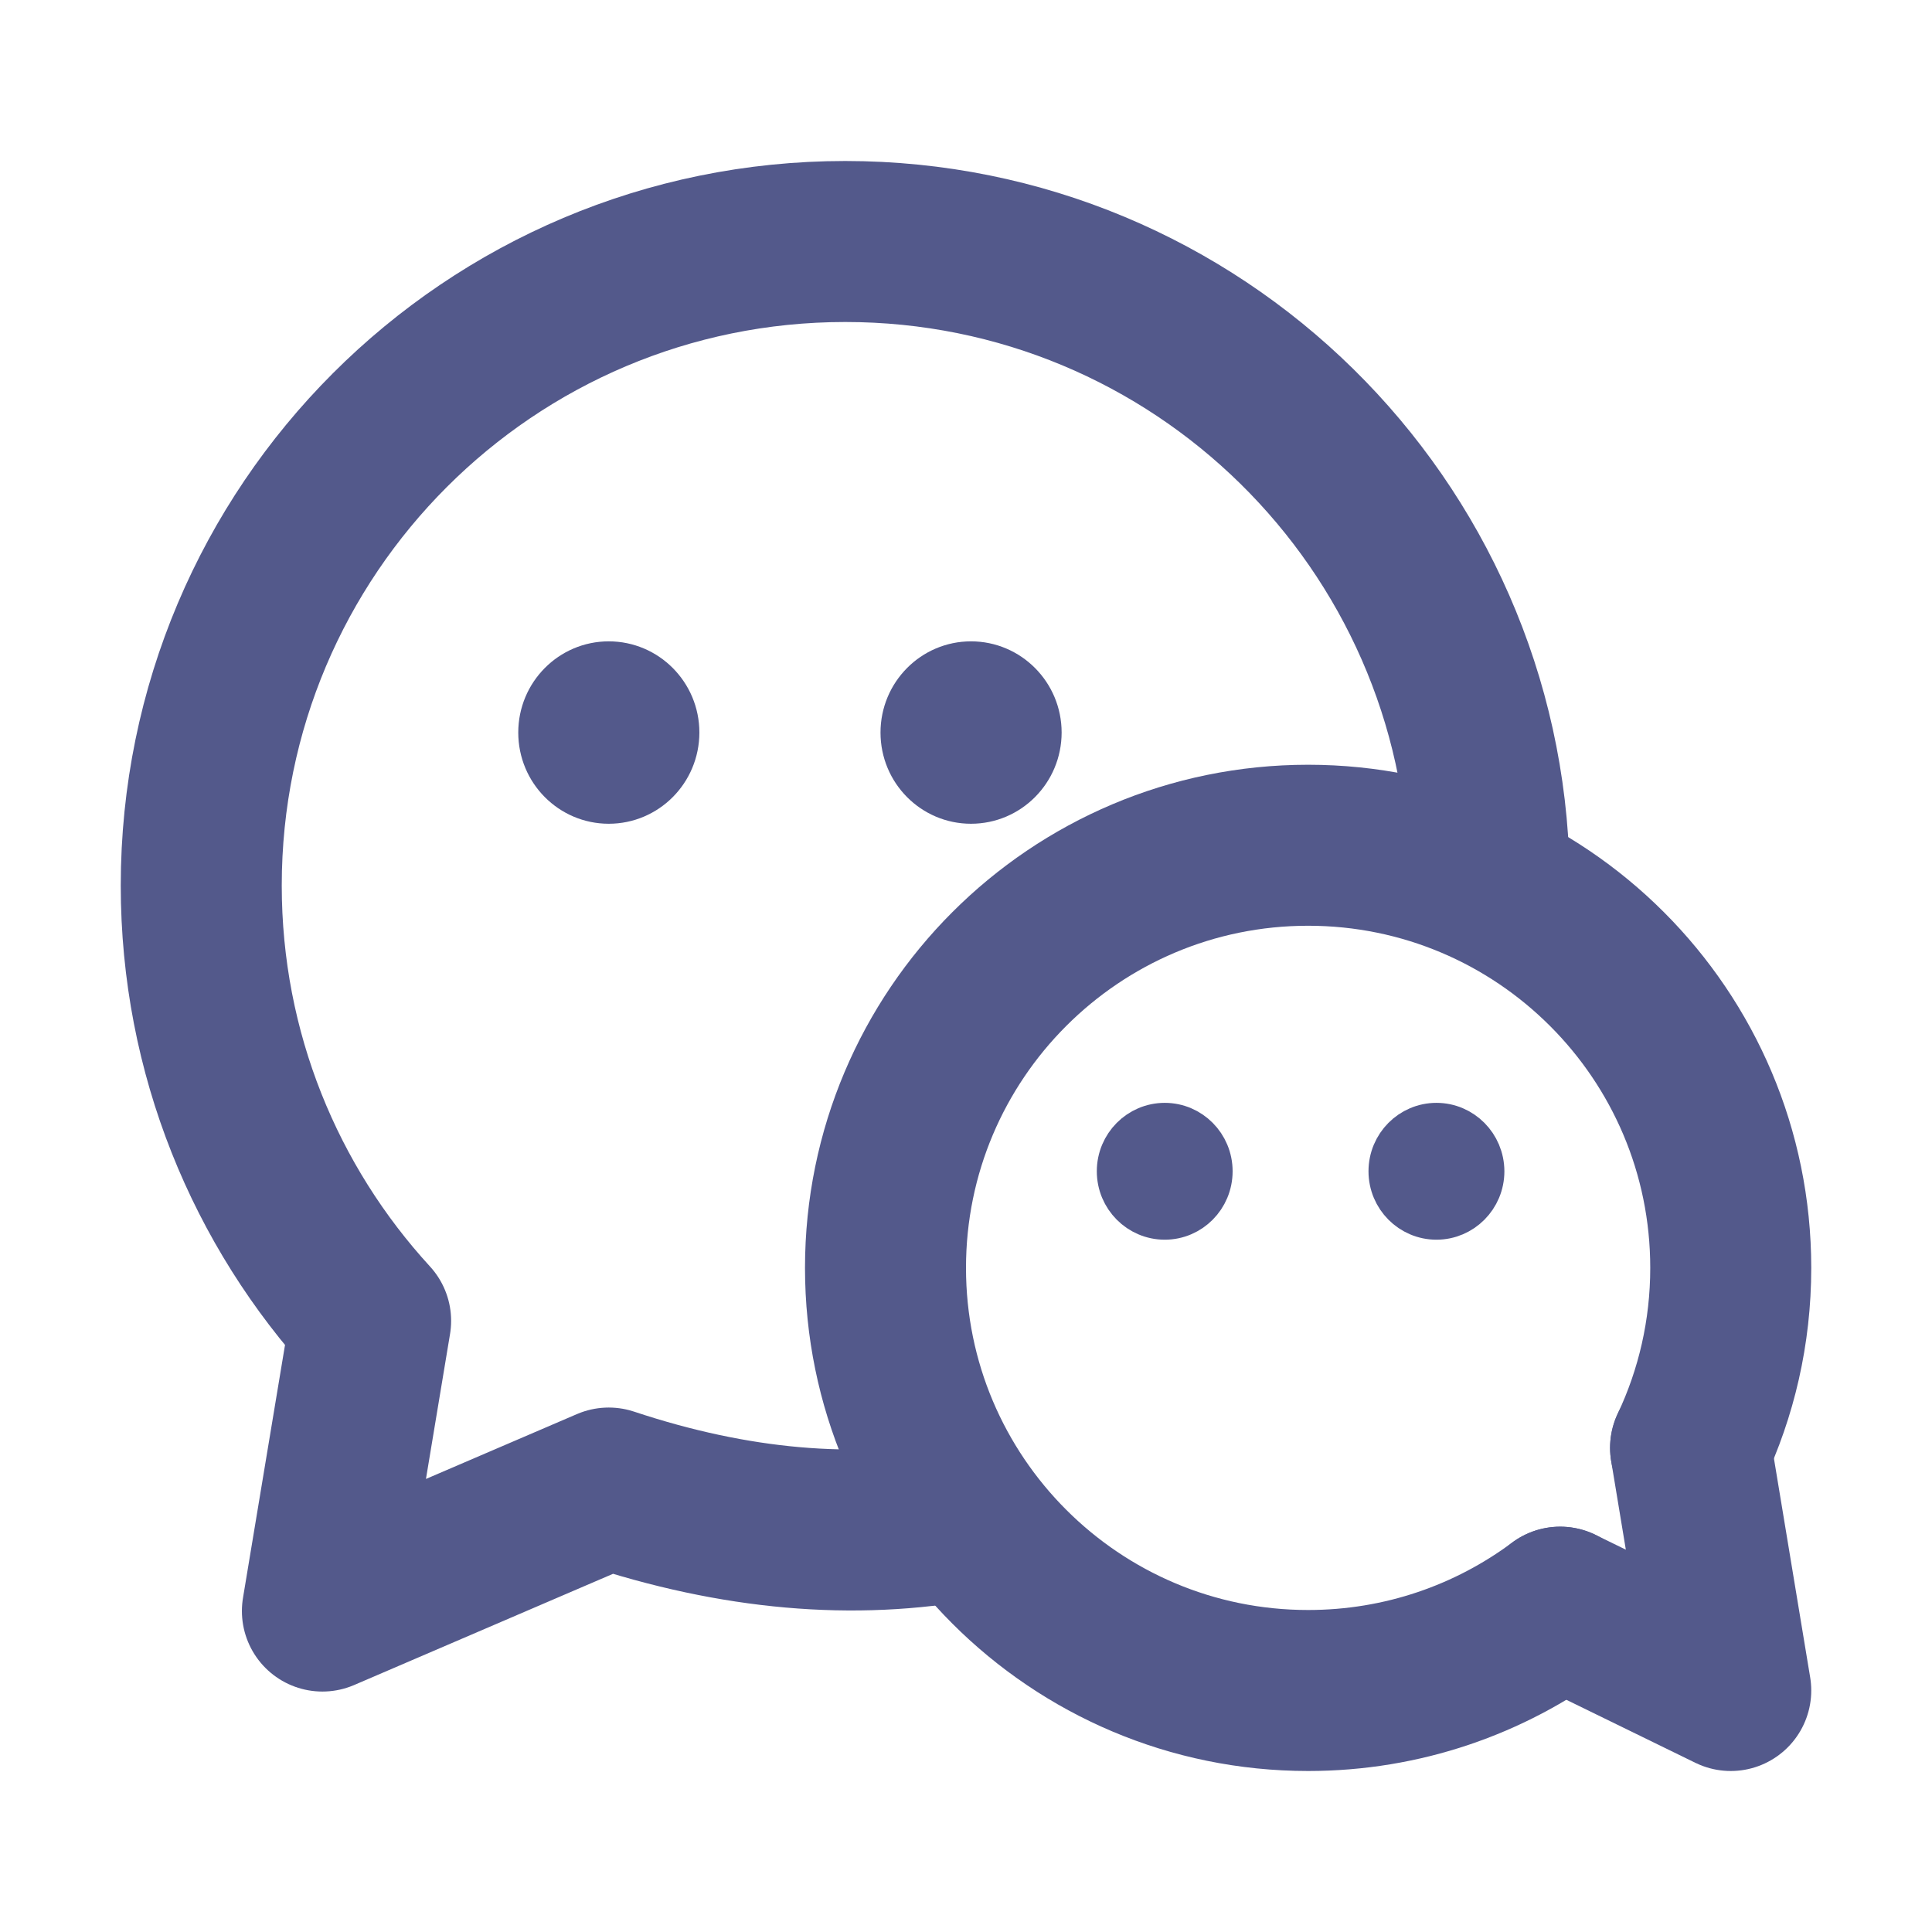
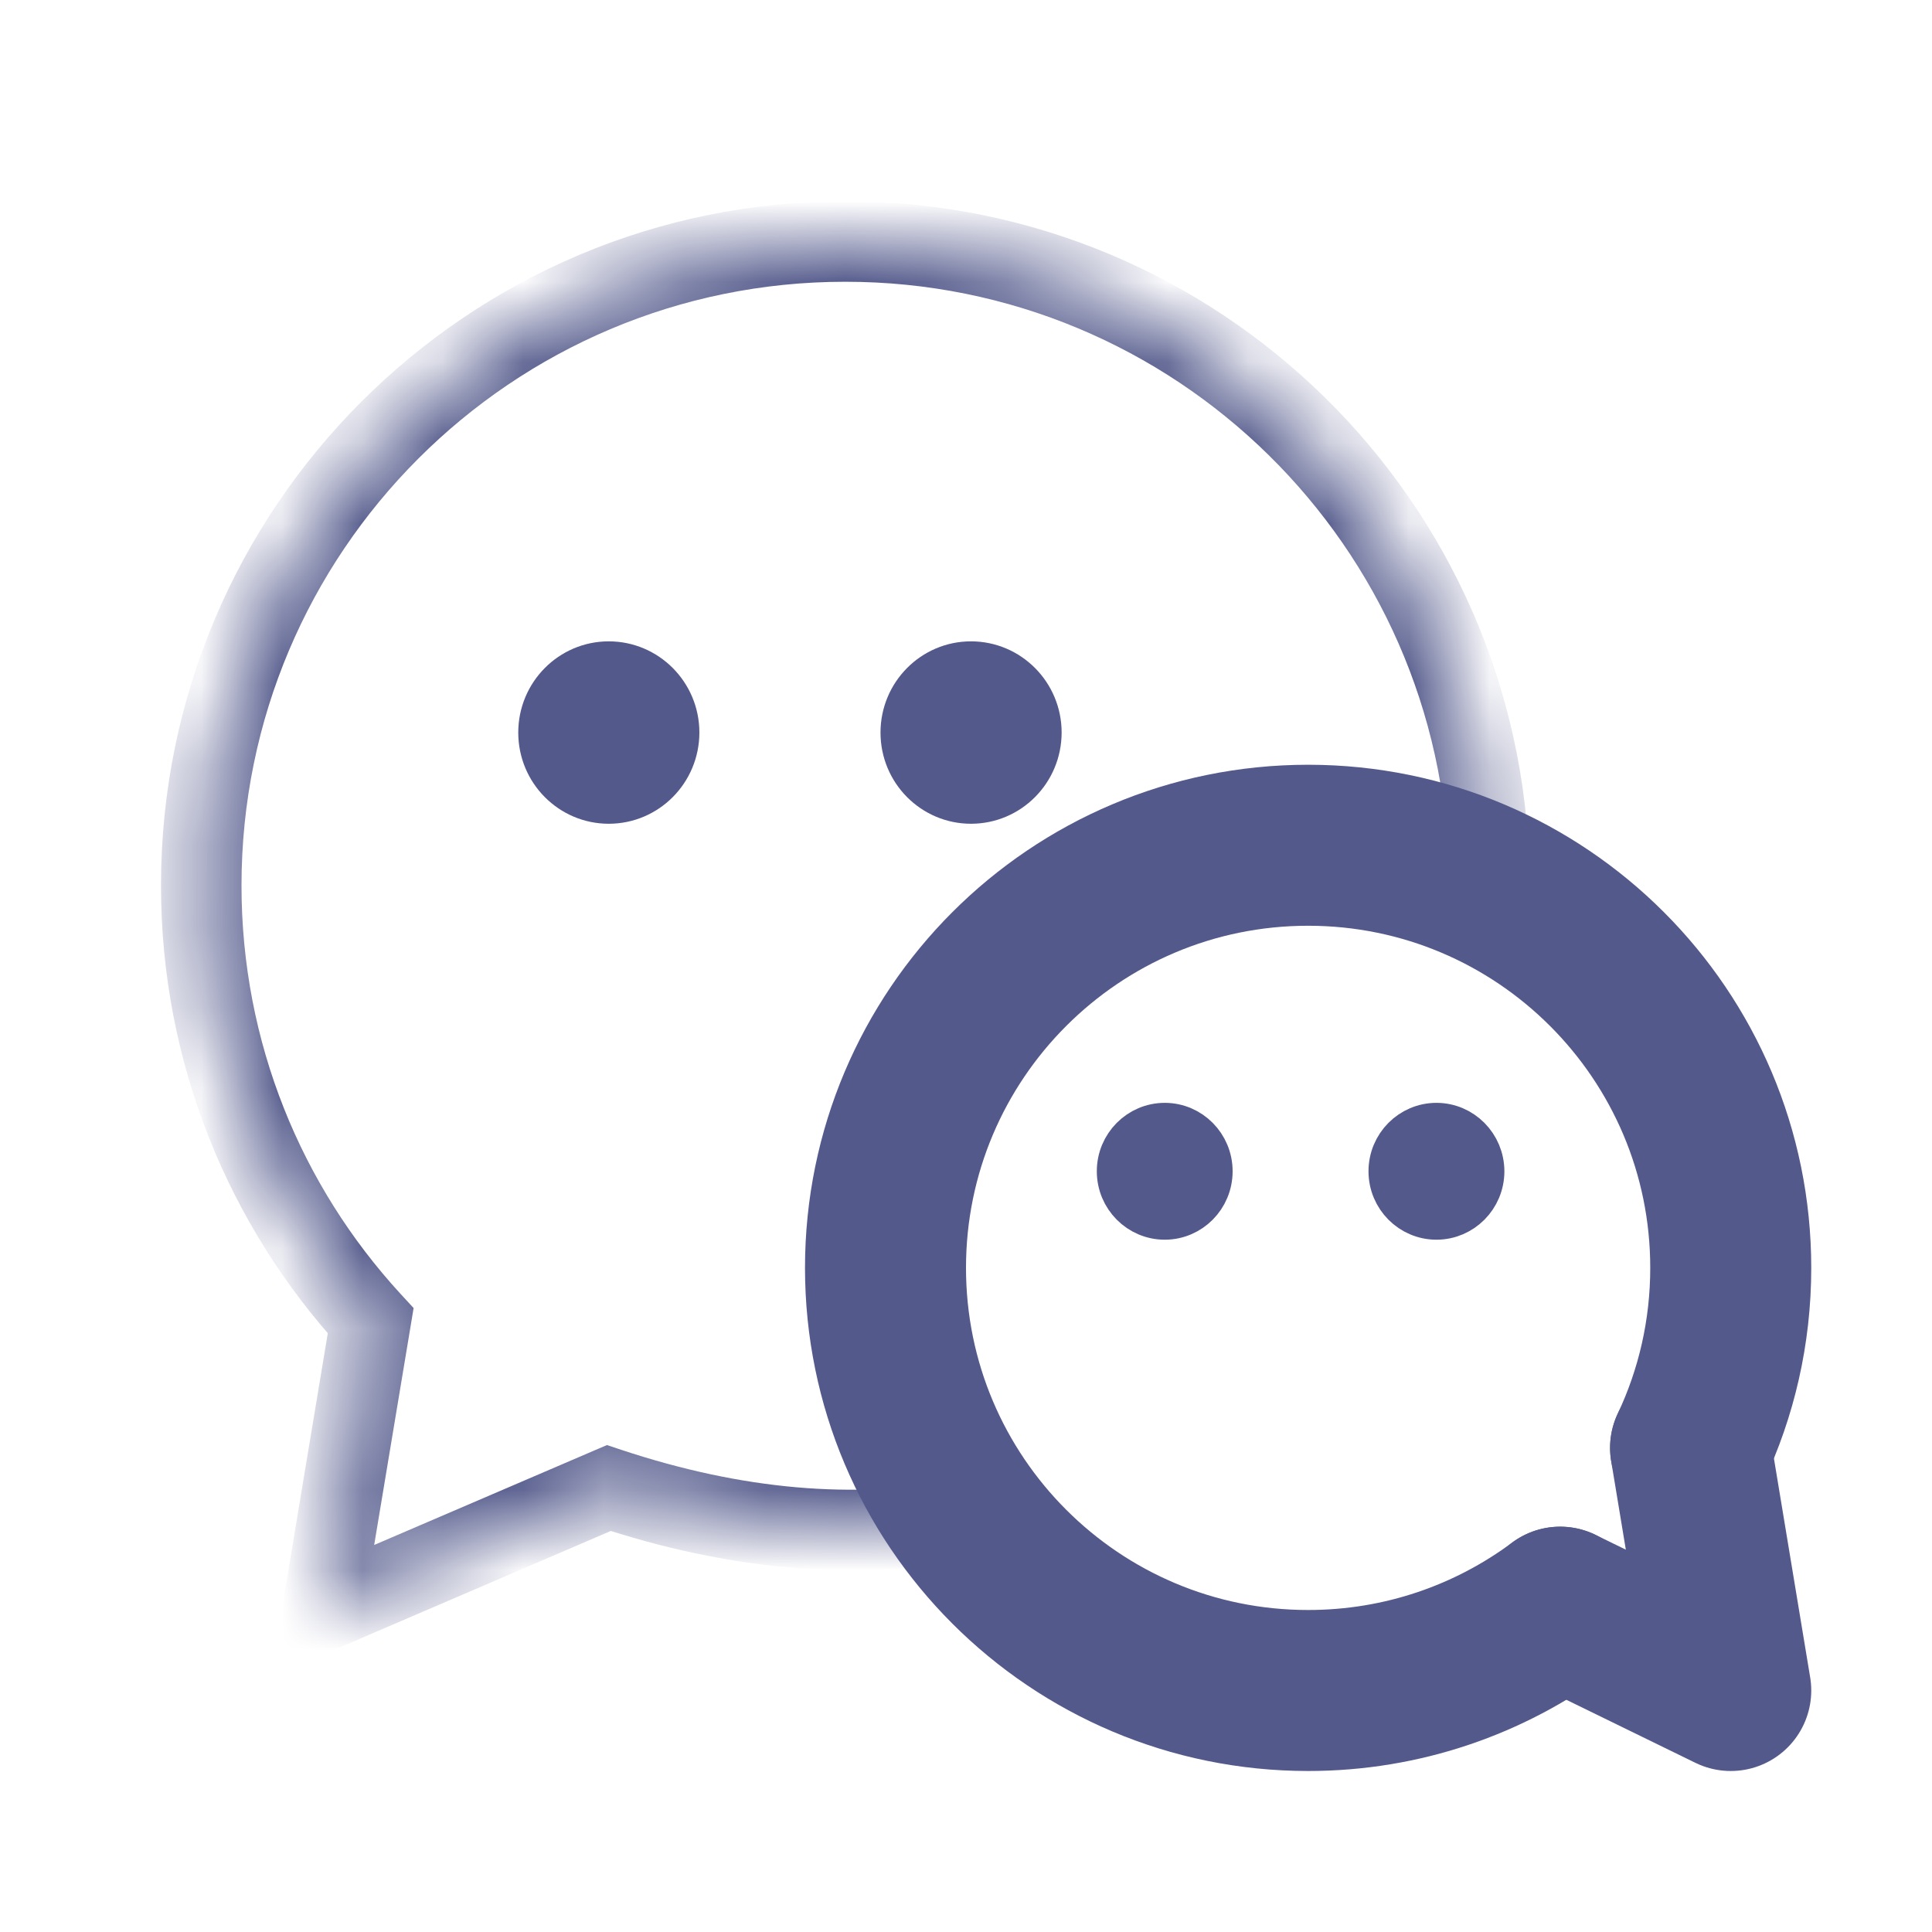
<svg xmlns="http://www.w3.org/2000/svg" width="24" height="24" viewBox="0 0 24 24" fill="none">
  <mask id="path-1-inside-1_92_115" fill="white">
    <path fill-rule="evenodd" clip-rule="evenodd" d="M18.499 10.856C18.422 6.504 14.87 3 10.5 3C6.082 3 2.5 6.582 2.5 11C2.5 13.085 3.298 14.984 4.604 16.408L4.005 20.013L7.562 18.485C9.13 19.006 10.609 19.136 12 18.876" />
  </mask>
  <path d="M4.604 16.408L5.098 16.49L5.138 16.249L4.973 16.07L4.604 16.408ZM4.005 20.013L3.512 19.931L3.362 20.833L4.203 20.472L4.005 20.013ZM7.562 18.485L7.72 18.011L7.54 17.951L7.365 18.026L7.562 18.485ZM18.499 10.856L18.999 10.847C18.917 6.223 15.143 2.5 10.5 2.5V3V3.5C14.597 3.5 17.927 6.785 17.999 10.864L18.499 10.856ZM10.5 3V2.5C5.806 2.5 2 6.306 2 11H2.5H3C3 6.858 6.358 3.5 10.5 3.5V3ZM2.5 11H2C2 13.215 2.848 15.233 4.236 16.746L4.604 16.408L4.973 16.07C3.747 14.734 3 12.955 3 11H2.5ZM4.604 16.408L4.111 16.326L3.512 19.931L4.005 20.013L4.498 20.095L5.098 16.49L4.604 16.408ZM4.005 20.013L4.203 20.472L7.76 18.944L7.562 18.485L7.365 18.026L3.808 19.553L4.005 20.013ZM7.562 18.485L7.405 18.959C9.039 19.503 10.605 19.646 12.092 19.367L12 18.876L11.908 18.384C10.613 18.627 9.221 18.509 7.72 18.011L7.562 18.485Z" fill="#53598B" mask="url(#path-1-inside-1_92_115)" />
-   <path d="M18.499 10.856C18.422 6.504 14.87 3 10.5 3C6.082 3 2.5 6.582 2.5 11C2.5 13.085 3.298 14.984 4.604 16.408L4.005 20.013L7.562 18.485C9.13 19.006 10.609 19.136 12 18.876" stroke="#53598B" stroke-width="2" stroke-linecap="round" stroke-linejoin="round" />
  <path d="M7.562 8.217C8.044 8.217 8.438 8.611 8.438 9.1C8.437 9.59 8.044 9.983 7.562 9.983C7.081 9.983 6.688 9.59 6.688 9.1C6.688 8.611 7.081 8.217 7.562 8.217Z" fill="#53598B" stroke="#53598B" stroke-width="0.5" />
  <path d="M12.062 8.217C12.544 8.217 12.938 8.611 12.938 9.1C12.937 9.59 12.544 9.983 12.062 9.983C11.581 9.983 11.188 9.59 11.188 9.1C11.188 8.611 11.581 8.217 12.062 8.217Z" fill="#53598B" stroke="#53598B" stroke-width="0.5" />
  <mask id="path-6-inside-2_92_115" fill="white">
    <path fill-rule="evenodd" clip-rule="evenodd" d="M19.381 19.965C18.507 20.615 17.423 21 16.25 21C13.351 21 11 18.649 11 15.75C11 12.851 13.351 10.5 16.25 10.5C19.149 10.5 21.5 12.851 21.5 15.75C21.5 16.55 21.321 17.308 21.001 17.986" />
  </mask>
  <path d="M19.381 19.965L19.082 19.564C18.292 20.152 17.312 20.5 16.25 20.5V21V21.5C17.535 21.5 18.722 21.078 19.679 20.366L19.381 19.965ZM16.25 21V20.5C13.627 20.5 11.5 18.373 11.5 15.75H11H10.5C10.5 18.926 13.074 21.5 16.25 21.5V21ZM11 15.75H11.5C11.5 13.127 13.627 11 16.25 11V10.5V10C13.074 10 10.5 12.574 10.5 15.75H11ZM16.25 10.5V11C18.873 11 21 13.127 21 15.75H21.5H22C22 12.574 19.426 10 16.25 10V10.5ZM21.5 15.75H21C21 16.475 20.838 17.16 20.549 17.773L21.001 17.986L21.453 18.2C21.804 17.456 22 16.625 22 15.75H21.5Z" fill="#53598B" mask="url(#path-6-inside-2_92_115)" />
  <path d="M19.381 19.965C18.507 20.615 17.423 21 16.25 21C13.351 21 11 18.649 11 15.75C11 12.851 13.351 10.5 16.25 10.5C19.149 10.5 21.5 12.851 21.5 15.75C21.5 16.55 21.321 17.308 21.001 17.986" stroke="#53598B" stroke-width="2" stroke-linecap="round" stroke-linejoin="round" />
  <mask id="path-9-inside-3_92_115" fill="white">
    <path fill-rule="evenodd" clip-rule="evenodd" d="M21.001 17.986L21.5 21L19.381 19.965" />
  </mask>
  <path d="M21.5 21L21.28 21.449L22.152 21.875L21.993 20.918L21.5 21ZM21.001 17.986L20.508 18.068L21.007 21.082L21.5 21L21.993 20.918L21.494 17.905L21.001 17.986ZM21.5 21L21.72 20.551L19.6 19.515L19.381 19.965L19.161 20.414L21.28 21.449L21.5 21Z" fill="#53598B" mask="url(#path-9-inside-3_92_115)" />
  <path d="M21.001 17.986L21.5 21L19.381 19.965" stroke="#53598B" stroke-width="2" stroke-linecap="round" stroke-linejoin="round" />
  <path d="M17.844 13.95C18.17 13.95 18.437 14.217 18.438 14.55C18.438 14.883 18.17 15.15 17.844 15.15C17.518 15.15 17.25 14.883 17.25 14.55C17.25 14.217 17.518 13.95 17.844 13.95Z" fill="#53598B" stroke="#53598B" stroke-width="0.5" />
  <path d="M14.469 13.95C14.795 13.95 15.062 14.217 15.062 14.55C15.062 14.883 14.795 15.15 14.469 15.15C14.143 15.15 13.875 14.883 13.875 14.55C13.875 14.217 14.143 13.95 14.469 13.95Z" fill="#53598B" stroke="#53598B" stroke-width="0.5" />
</svg>